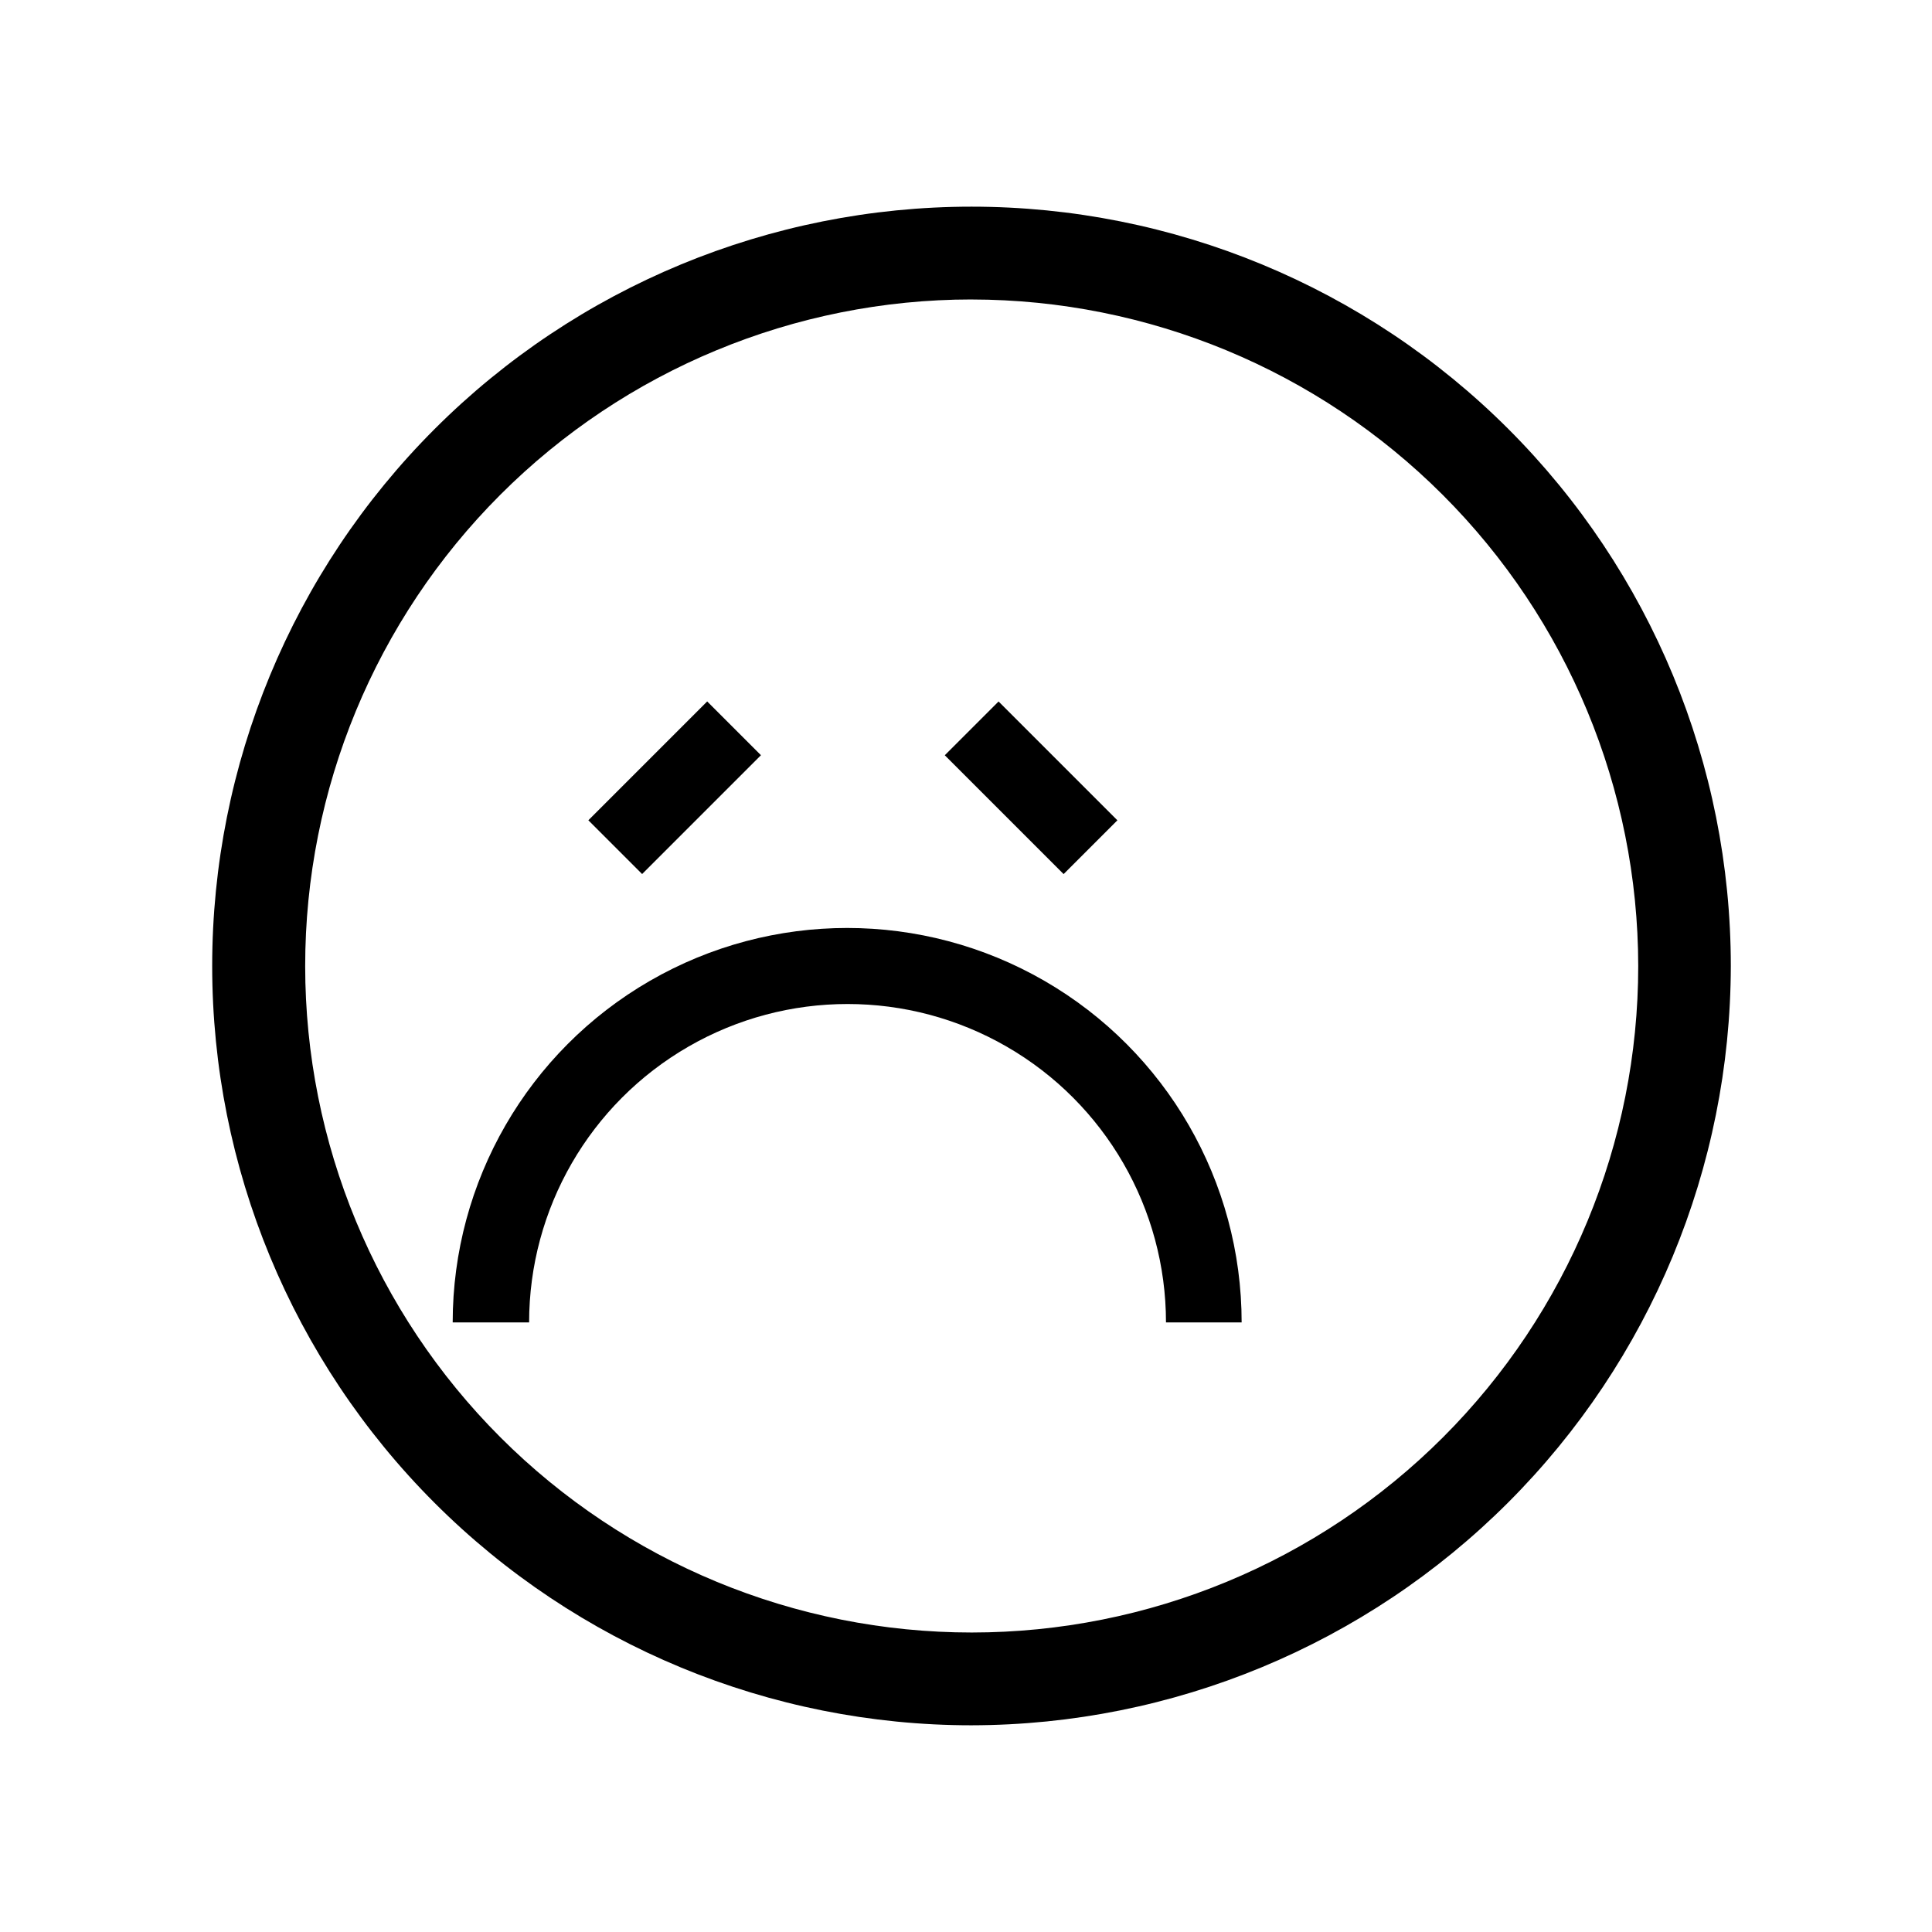
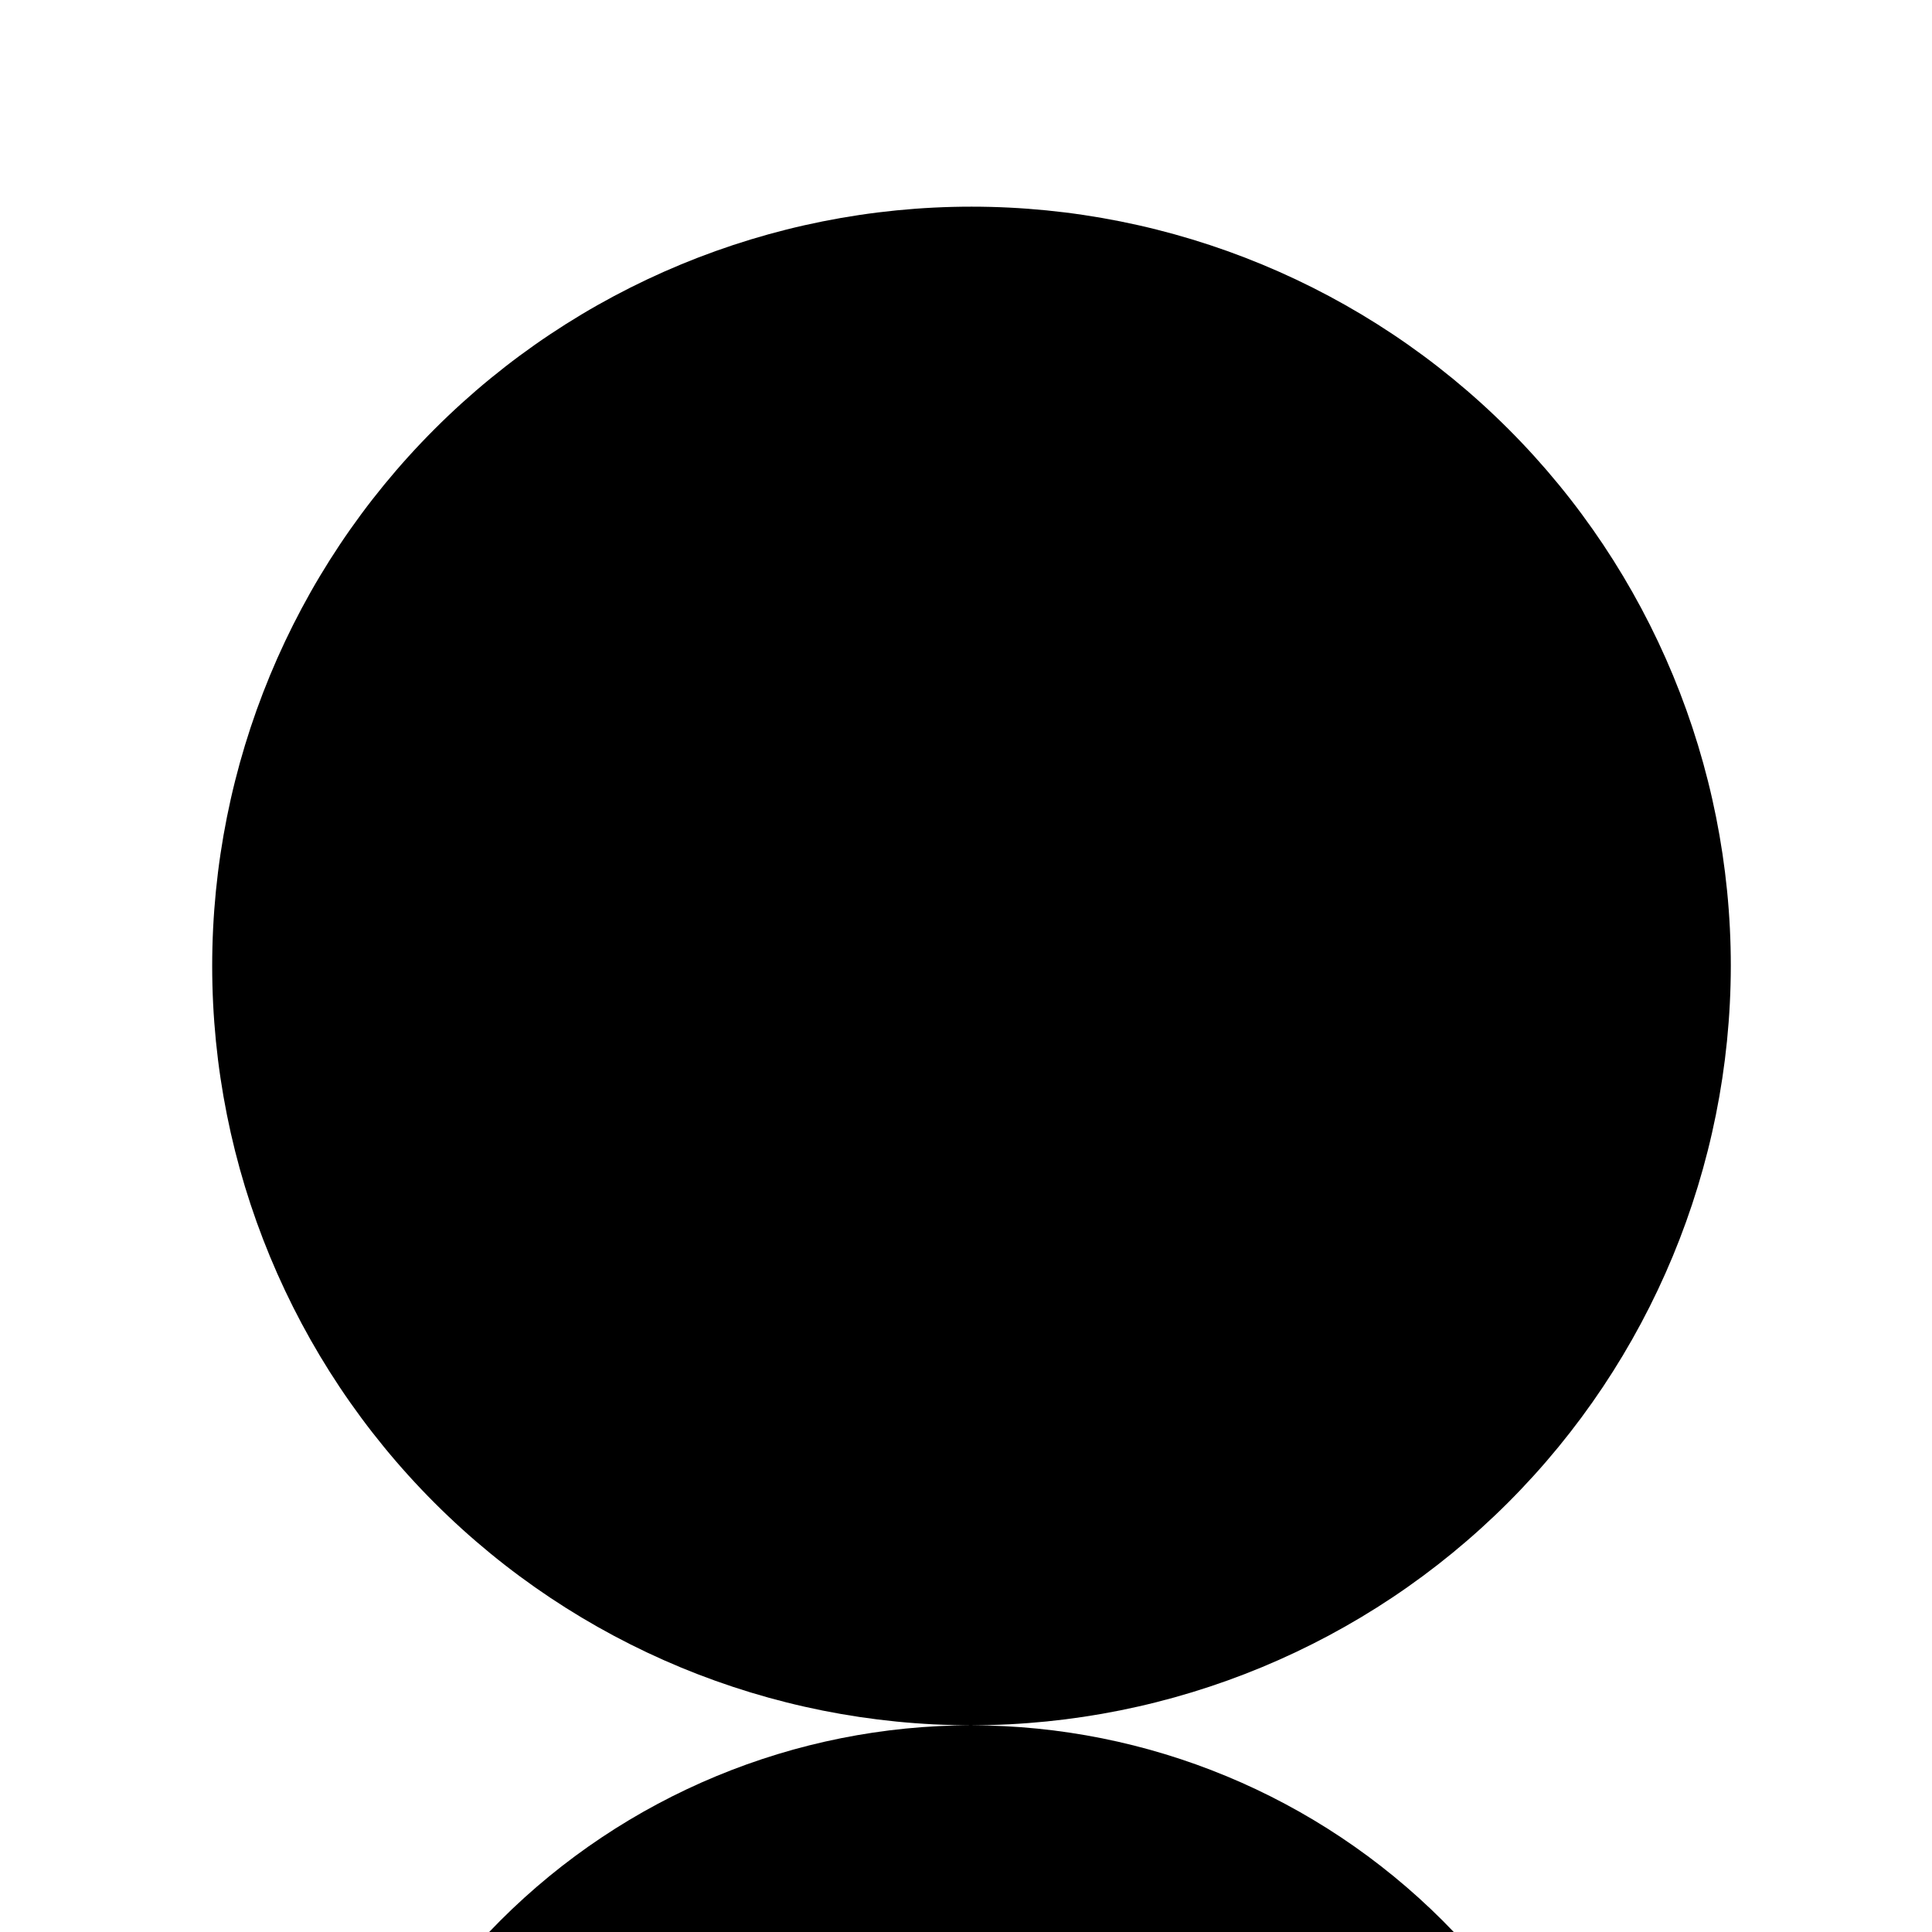
<svg xmlns="http://www.w3.org/2000/svg" fill="#000000" width="800px" height="800px" version="1.1" viewBox="144 144 512 512">
  <g>
-     <path d="m401.46 601.22c-53.367 0-104.55-21.199-142.29-58.934-37.738-37.738-58.938-88.918-58.938-142.29s21.199-104.55 58.938-142.29c37.734-37.738 88.918-58.938 142.29-58.938 53.367 0 104.55 21.199 142.29 58.938 37.734 37.734 58.934 88.918 58.934 142.29-0.078 53.34-21.305 104.48-59.023 142.2s-88.855 58.945-142.2 59.023zm0-377.86c-46.844 0.012-91.766 18.633-124.88 51.766-33.113 33.129-51.711 78.059-51.703 124.9s18.625 91.766 51.754 124.89c33.125 33.117 78.055 51.719 124.9 51.715 46.844-0.004 91.766-18.613 124.89-51.738 33.121-33.125 51.727-78.051 51.727-124.89-0.051-46.84-18.688-91.746-51.812-124.86-33.125-33.117-78.035-51.738-124.87-51.777z" />
-     <path d="m299.92 361.38 31.492-31.492 14.25 14.25-31.492 31.492z" />
+     <path d="m401.46 601.22c-53.367 0-104.55-21.199-142.29-58.934-37.738-37.738-58.938-88.918-58.938-142.29s21.199-104.55 58.938-142.29c37.734-37.738 88.918-58.938 142.29-58.938 53.367 0 104.55 21.199 142.29 58.938 37.734 37.734 58.934 88.918 58.934 142.29-0.078 53.34-21.305 104.48-59.023 142.2s-88.855 58.945-142.2 59.023zc-46.844 0.012-91.766 18.633-124.88 51.766-33.113 33.129-51.711 78.059-51.703 124.9s18.625 91.766 51.754 124.89c33.125 33.117 78.055 51.719 124.9 51.715 46.844-0.004 91.766-18.613 124.89-51.738 33.121-33.125 51.727-78.051 51.727-124.89-0.051-46.84-18.688-91.746-51.812-124.86-33.125-33.117-78.035-51.738-124.87-51.777z" />
    <path d="m394.38 344.15 14.25-14.25 31.492 31.492-14.25 14.25z" />
    <path d="m473.15 494.46h-20.152c0-30.148-16.086-58.008-42.195-73.082-26.109-15.074-58.277-15.074-84.387 0-26.109 15.074-42.195 42.934-42.195 73.082h-20.254c0-37.348 19.926-71.859 52.27-90.531 32.348-18.676 72.199-18.676 104.54 0 32.344 18.672 52.27 53.184 52.27 90.531z" />
  </g>
</svg>